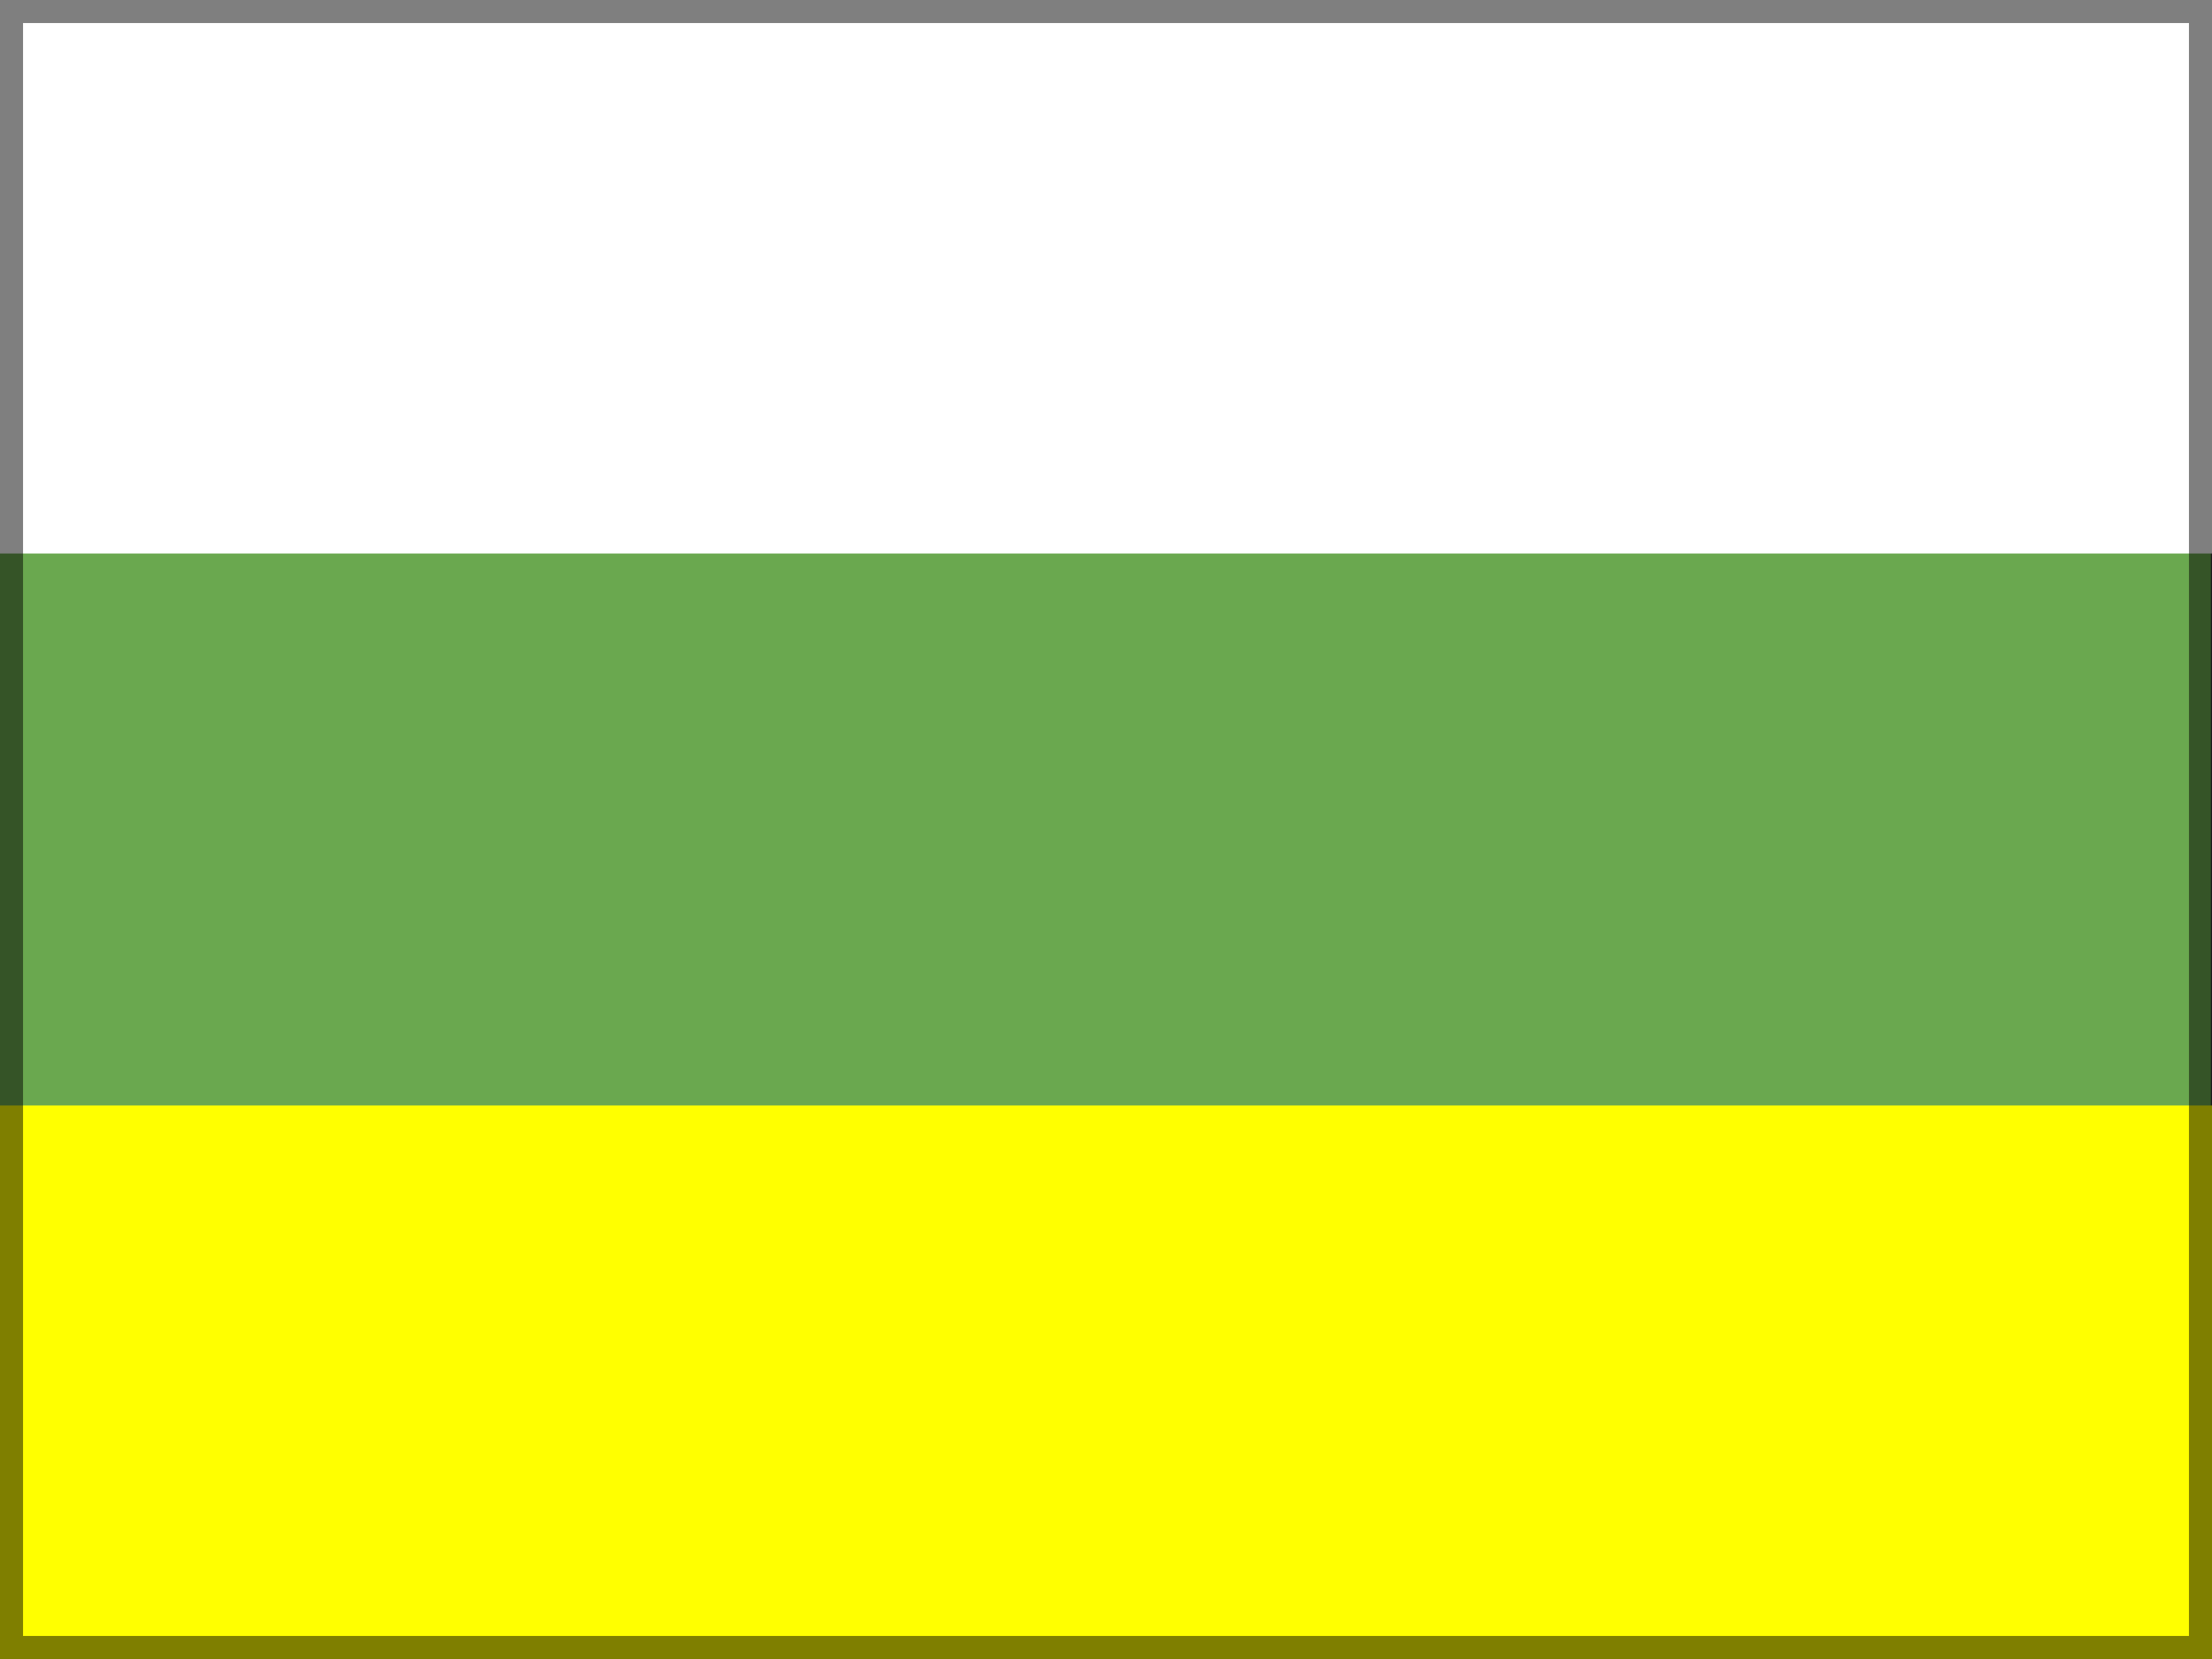
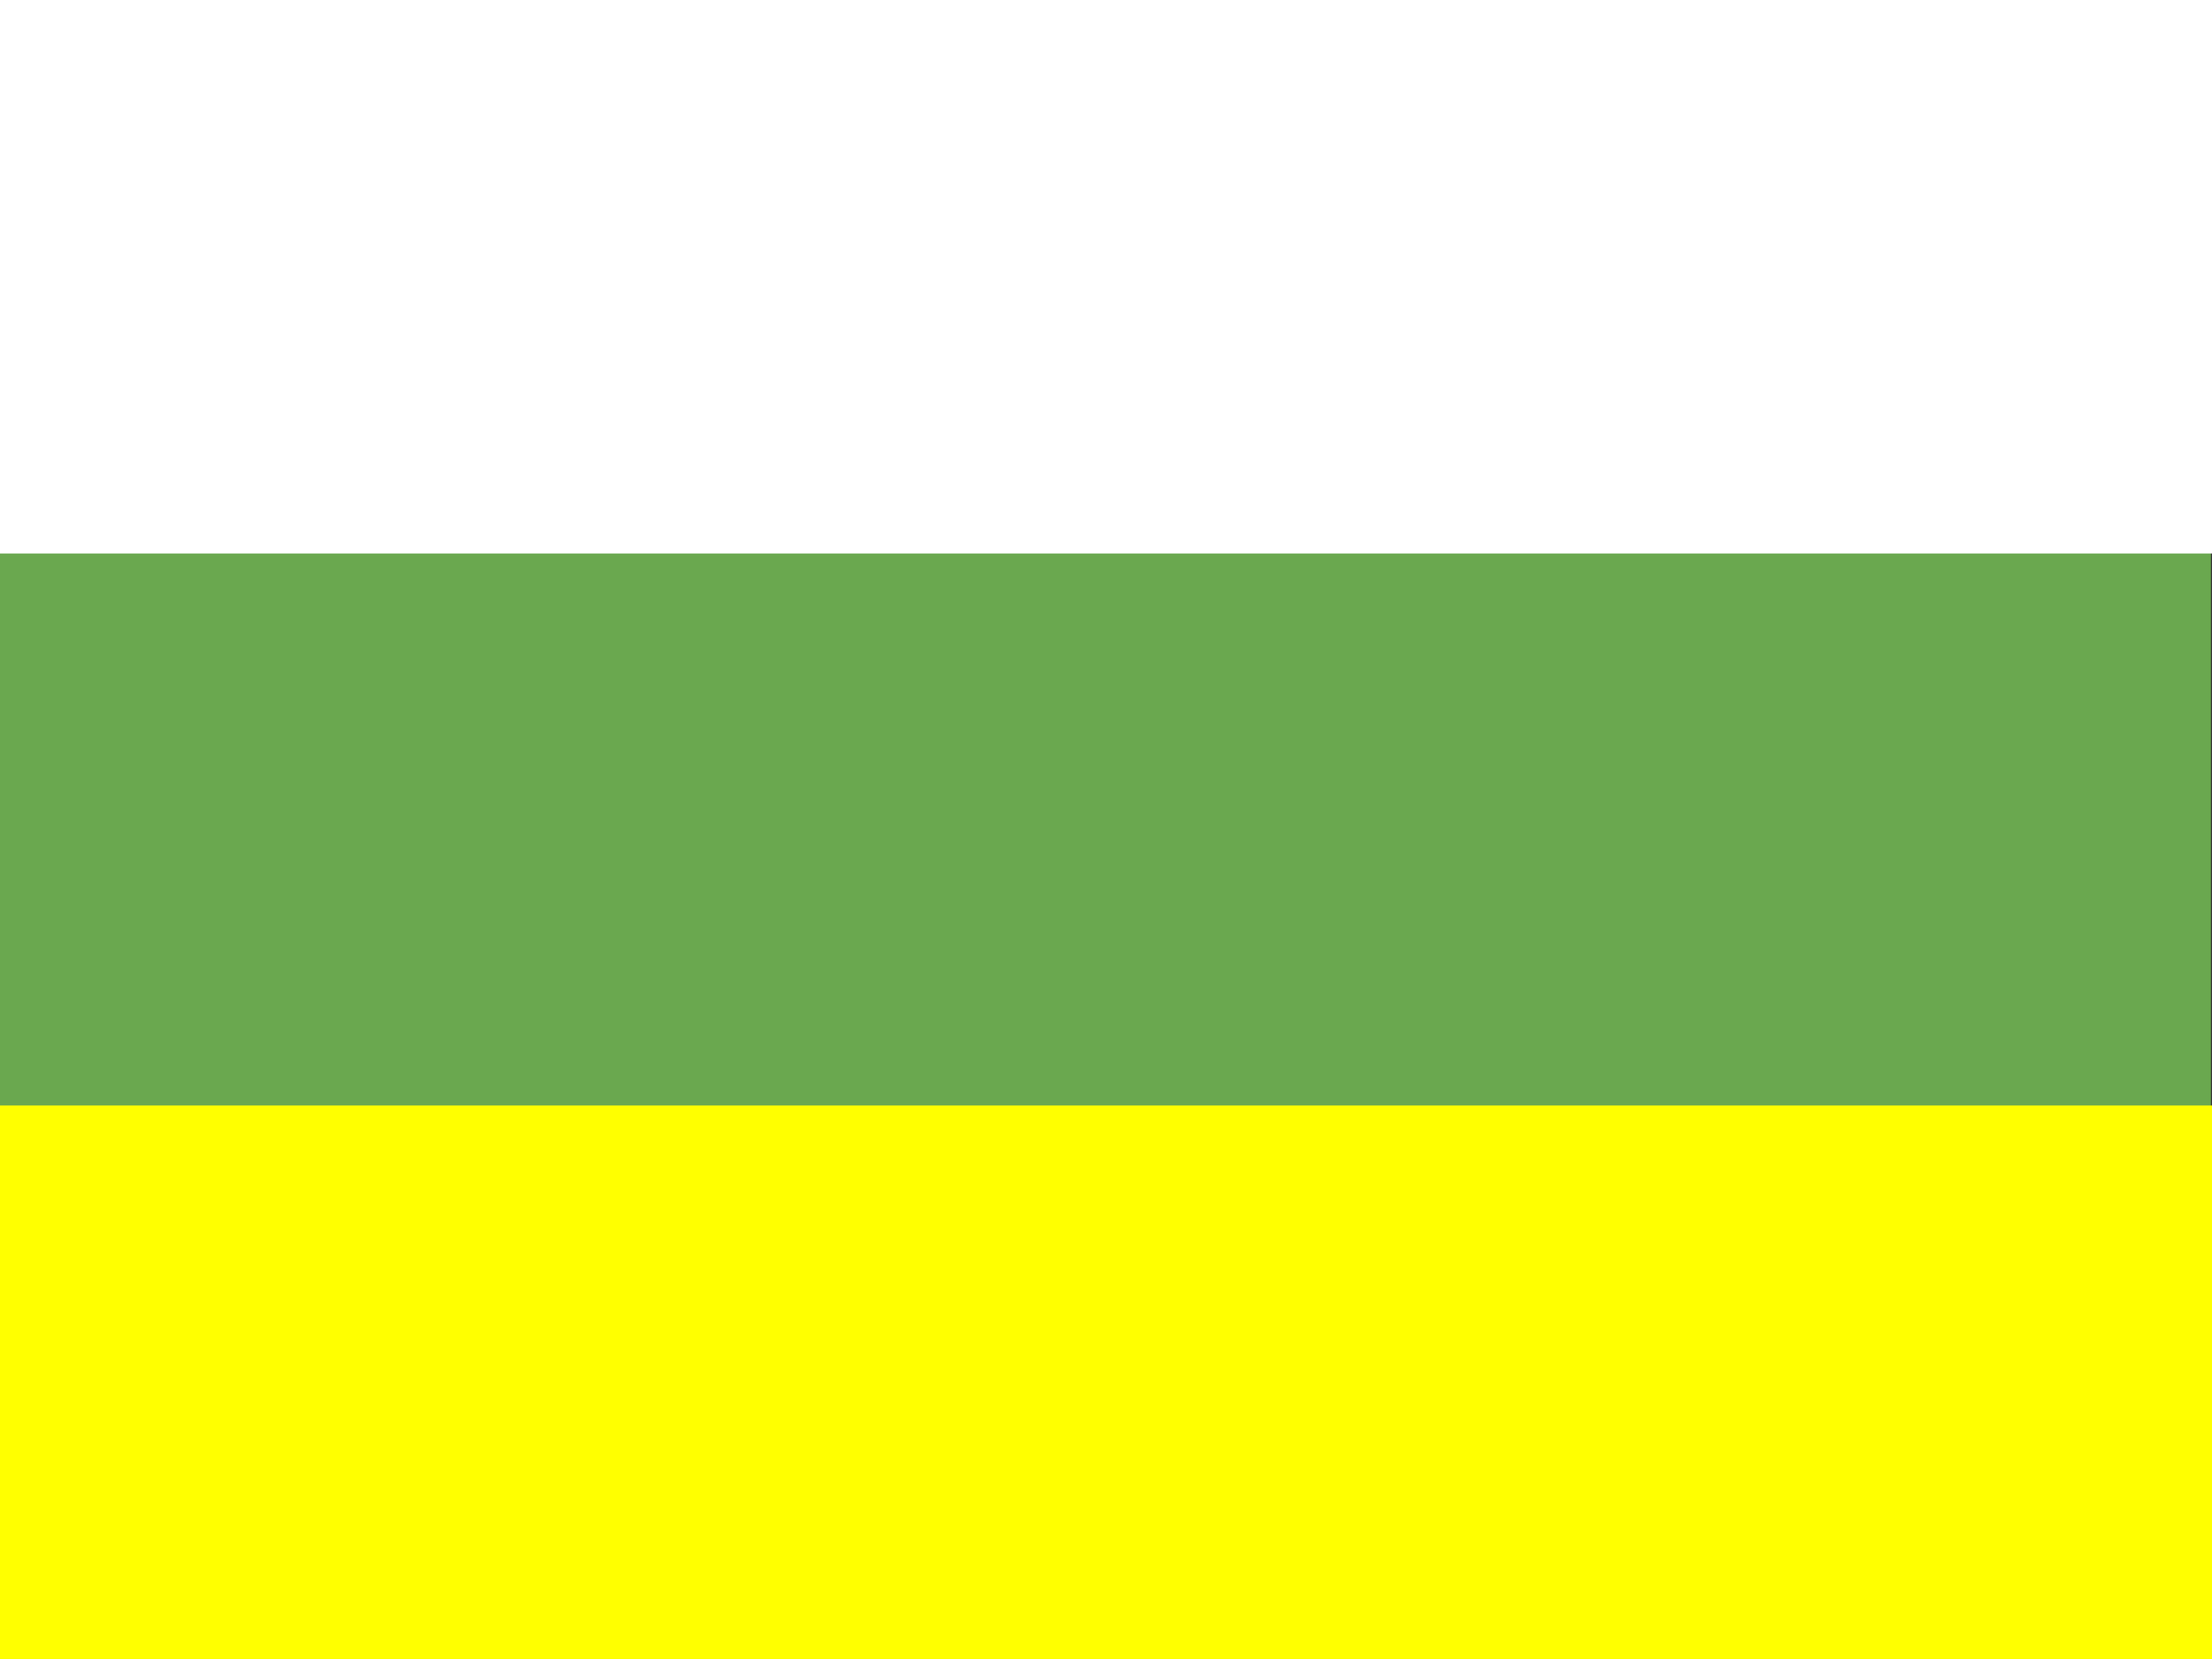
<svg xmlns="http://www.w3.org/2000/svg" xmlns:ns1="http://www.inkscape.org/namespaces/inkscape" xmlns:ns2="http://sodipodi.sourceforge.net/DTD/sodipodi-0.dtd" version="1.1" viewBox="0.0 0.0 960.0 720.0" fill="none" stroke="none" stroke-linecap="square" stroke-miterlimit="10" id="svg2" ns1:version="0.48.0 r9654" width="100%" height="100%" ns2:docname="RU-BY-UA_flag.svg">
  <rect x="0.0" y="0.0" width="960.0" height="720.0" fill="#333333" stroke="none" />
  <defs id="defs25" />
  <ns2:namedview pagecolor="#ffffff" bordercolor="#666666" borderopacity="1" objecttolerance="10" gridtolerance="10" guidetolerance="10" ns1:pageopacity="0" ns1:pageshadow="2" ns1:window-width="1920" ns1:window-height="1058" id="namedview23" showgrid="false" ns1:zoom="1" ns1:cx="501.1134" ns1:cy="243.71134" ns1:window-x="-8" ns1:window-y="-8" ns1:window-maximized="1" ns1:current-layer="svg2">
    <ns1:grid type="xygrid" id="grid3004" />
  </ns2:namedview>
  <clipPath id="p.0">
-     <path d="m0 0l960.0 0l0 720.0l-960.0 0l0 -720.0z" clip-rule="nonzero" id="path5" />
+     <path d="m0 0l960.0 0l0 720.0l-960.0 0l0 -720.0" clip-rule="nonzero" id="path5" />
  </clipPath>
  <path ns1:connector-curvature="0" style="fill:#000000;fill-opacity:0;fill-rule:nonzero;stroke:none" id="path9" d="M 0,0 960,0 960,720 0,720 z" />
  <path ns1:connector-curvature="0" style="fill:#6aa84f;fill-rule:nonzero;stroke:none" id="path11" d="M -0.457,0.457 959.511,0.457 959.511,719.953 -0.457,719.953 z" />
  <path ns1:connector-curvature="0" style="stroke:none" id="path13" d="M -0.457,0.457 959.511,0.457 959.511,719.953 -0.457,719.953 z" />
  <path ns1:connector-curvature="0" style="fill:#ffffff;fill-rule:nonzero;stroke:none" id="path15" d="M -0.22,0 960,0 960,240.22 -0.22,240.22 z" />
  <path ns1:connector-curvature="0" style="stroke:none" id="path17" d="M -0.22,0 960,0 960,240.22 -0.22,240.22 z" />
  <path ns1:connector-curvature="0" style="fill:#ffff00;fill-rule:nonzero;stroke:none" id="path19" d="M 0,479.771 960.22,479.771 960.22,719.992 0,719.992 z" />
  <path ns1:connector-curvature="0" style="stroke:none" id="path21" d="M 0,479.771 960.22,479.771 960.22,719.992 0,719.992 z" />
-   <rect style="fill:none;fill-opacity:1;fill-rule:evenodd;stroke:#000000;stroke-width:20;stroke-miterlimit:10;stroke-dasharray:none;opacity:0.5" id="rect3006" width="960" height="720" x="0" y="0" />
</svg>